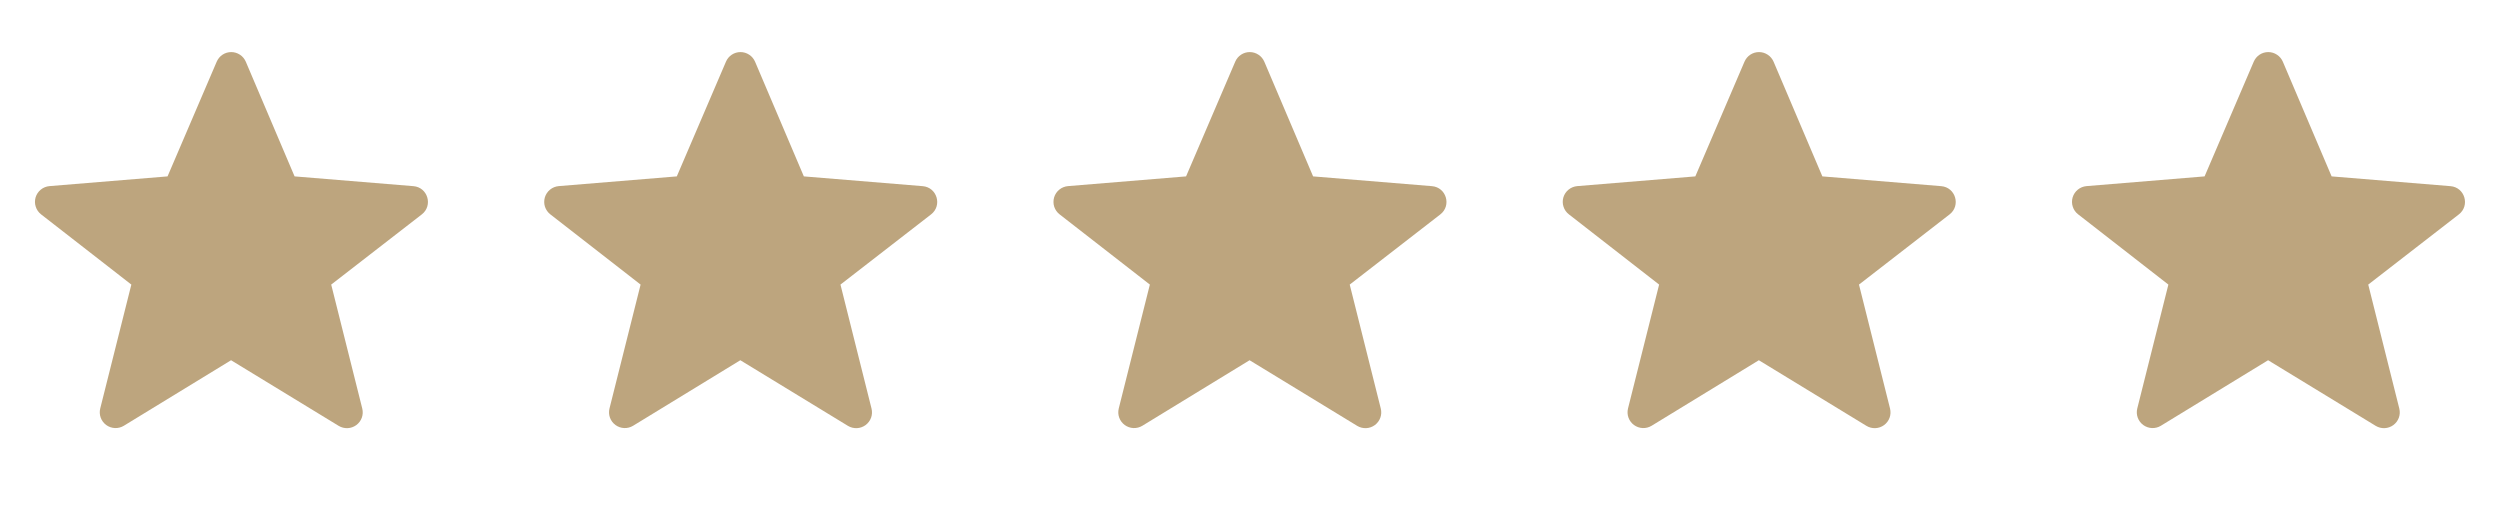
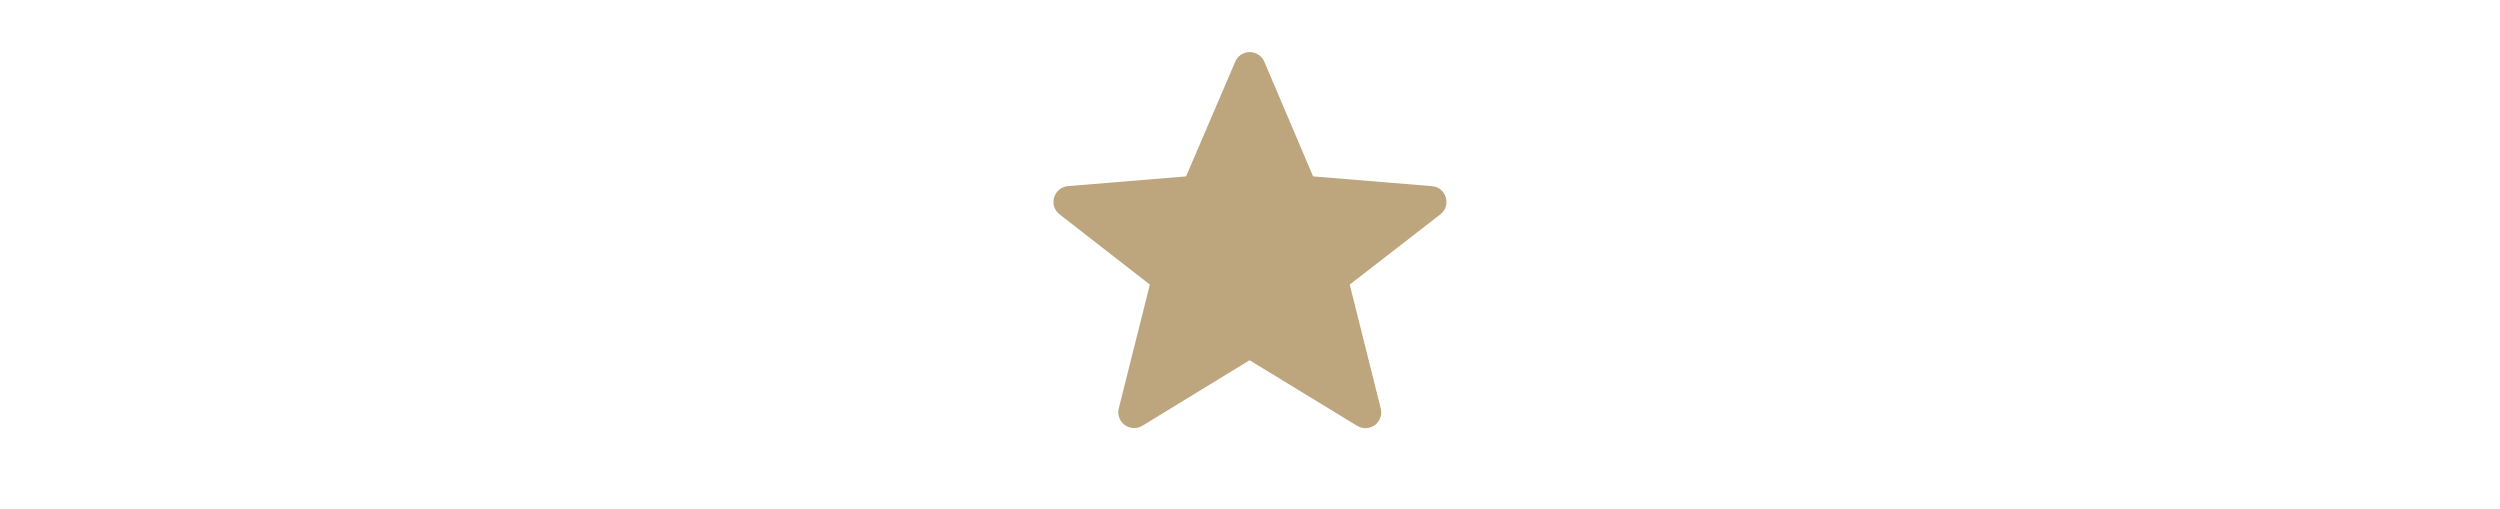
<svg xmlns="http://www.w3.org/2000/svg" width="54" height="11" viewBox="0 0 54 11" fill="none">
-   <path fill-rule="evenodd" clip-rule="evenodd" d="M4.991 7.781L2.674 9.197C2.616 9.232 2.549 9.249 2.481 9.246C2.414 9.243 2.349 9.22 2.294 9.18C2.24 9.14 2.198 9.085 2.175 9.021C2.152 8.958 2.149 8.889 2.165 8.823L2.837 6.147L0.887 4.63C0.833 4.588 0.793 4.531 0.772 4.465C0.75 4.4 0.75 4.329 0.769 4.263C0.789 4.197 0.828 4.139 0.881 4.096C0.935 4.052 1 4.026 1.069 4.02L3.619 3.81L4.681 1.332C4.708 1.27 4.751 1.218 4.807 1.181C4.863 1.144 4.928 1.125 4.995 1.125C5.062 1.125 5.127 1.145 5.183 1.182C5.239 1.218 5.282 1.271 5.309 1.332L6.363 3.81L8.93 4.021C9.24 4.046 9.357 4.44 9.111 4.631L7.154 6.147L7.825 8.825C7.841 8.891 7.838 8.96 7.815 9.023C7.792 9.087 7.75 9.142 7.696 9.182C7.641 9.222 7.576 9.245 7.509 9.248C7.441 9.251 7.374 9.234 7.316 9.199L4.991 7.781Z" fill="#BDA57E" />
-   <path fill-rule="evenodd" clip-rule="evenodd" d="M15.991 7.781L13.674 9.197C13.616 9.232 13.549 9.249 13.481 9.246C13.414 9.243 13.349 9.22 13.294 9.18C13.24 9.14 13.198 9.085 13.175 9.021C13.152 8.958 13.149 8.889 13.165 8.823L13.837 6.147L11.887 4.63C11.833 4.588 11.793 4.531 11.771 4.465C11.75 4.4 11.75 4.329 11.769 4.263C11.789 4.197 11.828 4.139 11.881 4.096C11.935 4.052 12 4.026 12.069 4.02L14.619 3.81L15.681 1.332C15.707 1.27 15.751 1.218 15.807 1.181C15.863 1.144 15.928 1.125 15.995 1.125C16.062 1.125 16.127 1.145 16.183 1.182C16.239 1.218 16.282 1.271 16.309 1.332L17.363 3.81L19.93 4.021C20.24 4.046 20.358 4.44 20.111 4.631L18.154 6.147L18.825 8.825C18.841 8.891 18.838 8.96 18.815 9.023C18.792 9.087 18.75 9.142 18.696 9.182C18.641 9.222 18.576 9.245 18.509 9.248C18.441 9.251 18.374 9.234 18.316 9.199L15.991 7.781Z" fill="#BDA57E" />
  <path fill-rule="evenodd" clip-rule="evenodd" d="M26.991 7.781L24.674 9.197C24.616 9.232 24.549 9.249 24.481 9.246C24.414 9.243 24.349 9.22 24.294 9.18C24.24 9.14 24.198 9.085 24.175 9.021C24.152 8.958 24.149 8.889 24.165 8.823L24.837 6.147L22.887 4.63C22.833 4.588 22.793 4.531 22.771 4.465C22.75 4.4 22.75 4.329 22.769 4.263C22.789 4.197 22.828 4.139 22.881 4.096C22.935 4.052 23 4.026 23.069 4.02L25.619 3.81L26.681 1.332C26.707 1.27 26.751 1.218 26.807 1.181C26.863 1.144 26.928 1.125 26.995 1.125C27.062 1.125 27.127 1.145 27.183 1.182C27.239 1.218 27.282 1.271 27.309 1.332L28.363 3.81L30.93 4.021C31.24 4.046 31.358 4.44 31.111 4.631L29.154 6.147L29.825 8.825C29.841 8.891 29.838 8.96 29.815 9.023C29.792 9.087 29.75 9.142 29.696 9.182C29.641 9.222 29.576 9.245 29.509 9.248C29.441 9.251 29.374 9.234 29.316 9.199L26.991 7.781Z" fill="#BDA57E" />
-   <path fill-rule="evenodd" clip-rule="evenodd" d="M37.991 7.781L35.674 9.197C35.616 9.232 35.549 9.249 35.481 9.246C35.414 9.243 35.349 9.22 35.294 9.18C35.24 9.14 35.198 9.085 35.175 9.021C35.152 8.958 35.149 8.889 35.165 8.823L35.837 6.147L33.888 4.63C33.833 4.588 33.793 4.531 33.772 4.465C33.75 4.4 33.75 4.329 33.769 4.263C33.789 4.197 33.828 4.139 33.881 4.096C33.935 4.052 34 4.026 34.069 4.02L36.619 3.81L37.681 1.332C37.708 1.27 37.751 1.218 37.807 1.181C37.863 1.144 37.928 1.125 37.995 1.125C38.062 1.125 38.127 1.145 38.183 1.182C38.239 1.218 38.282 1.271 38.309 1.332L39.363 3.81L41.93 4.021C42.24 4.046 42.358 4.44 42.111 4.631L40.154 6.147L40.825 8.825C40.841 8.891 40.838 8.96 40.815 9.023C40.792 9.087 40.75 9.142 40.696 9.182C40.641 9.222 40.576 9.245 40.508 9.248C40.441 9.251 40.374 9.234 40.316 9.199L37.991 7.781Z" fill="#BDA57E" />
-   <path fill-rule="evenodd" clip-rule="evenodd" d="M48.991 7.781L46.674 9.197C46.616 9.232 46.549 9.249 46.481 9.246C46.414 9.243 46.349 9.22 46.294 9.18C46.24 9.14 46.198 9.085 46.175 9.021C46.152 8.958 46.149 8.889 46.165 8.823L46.837 6.147L44.888 4.63C44.833 4.588 44.793 4.531 44.772 4.465C44.75 4.4 44.75 4.329 44.769 4.263C44.789 4.197 44.828 4.139 44.881 4.096C44.935 4.052 45 4.026 45.069 4.02L47.619 3.81L48.681 1.332C48.708 1.27 48.751 1.218 48.807 1.181C48.863 1.144 48.928 1.125 48.995 1.125C49.062 1.125 49.127 1.145 49.183 1.182C49.239 1.218 49.282 1.271 49.309 1.332L50.363 3.81L52.93 4.021C53.24 4.046 53.358 4.44 53.111 4.631L51.154 6.147L51.825 8.825C51.841 8.891 51.838 8.96 51.815 9.023C51.792 9.087 51.75 9.142 51.696 9.182C51.641 9.222 51.576 9.245 51.508 9.248C51.441 9.251 51.374 9.234 51.316 9.199L48.991 7.781Z" fill="#BDA57E" />
</svg>